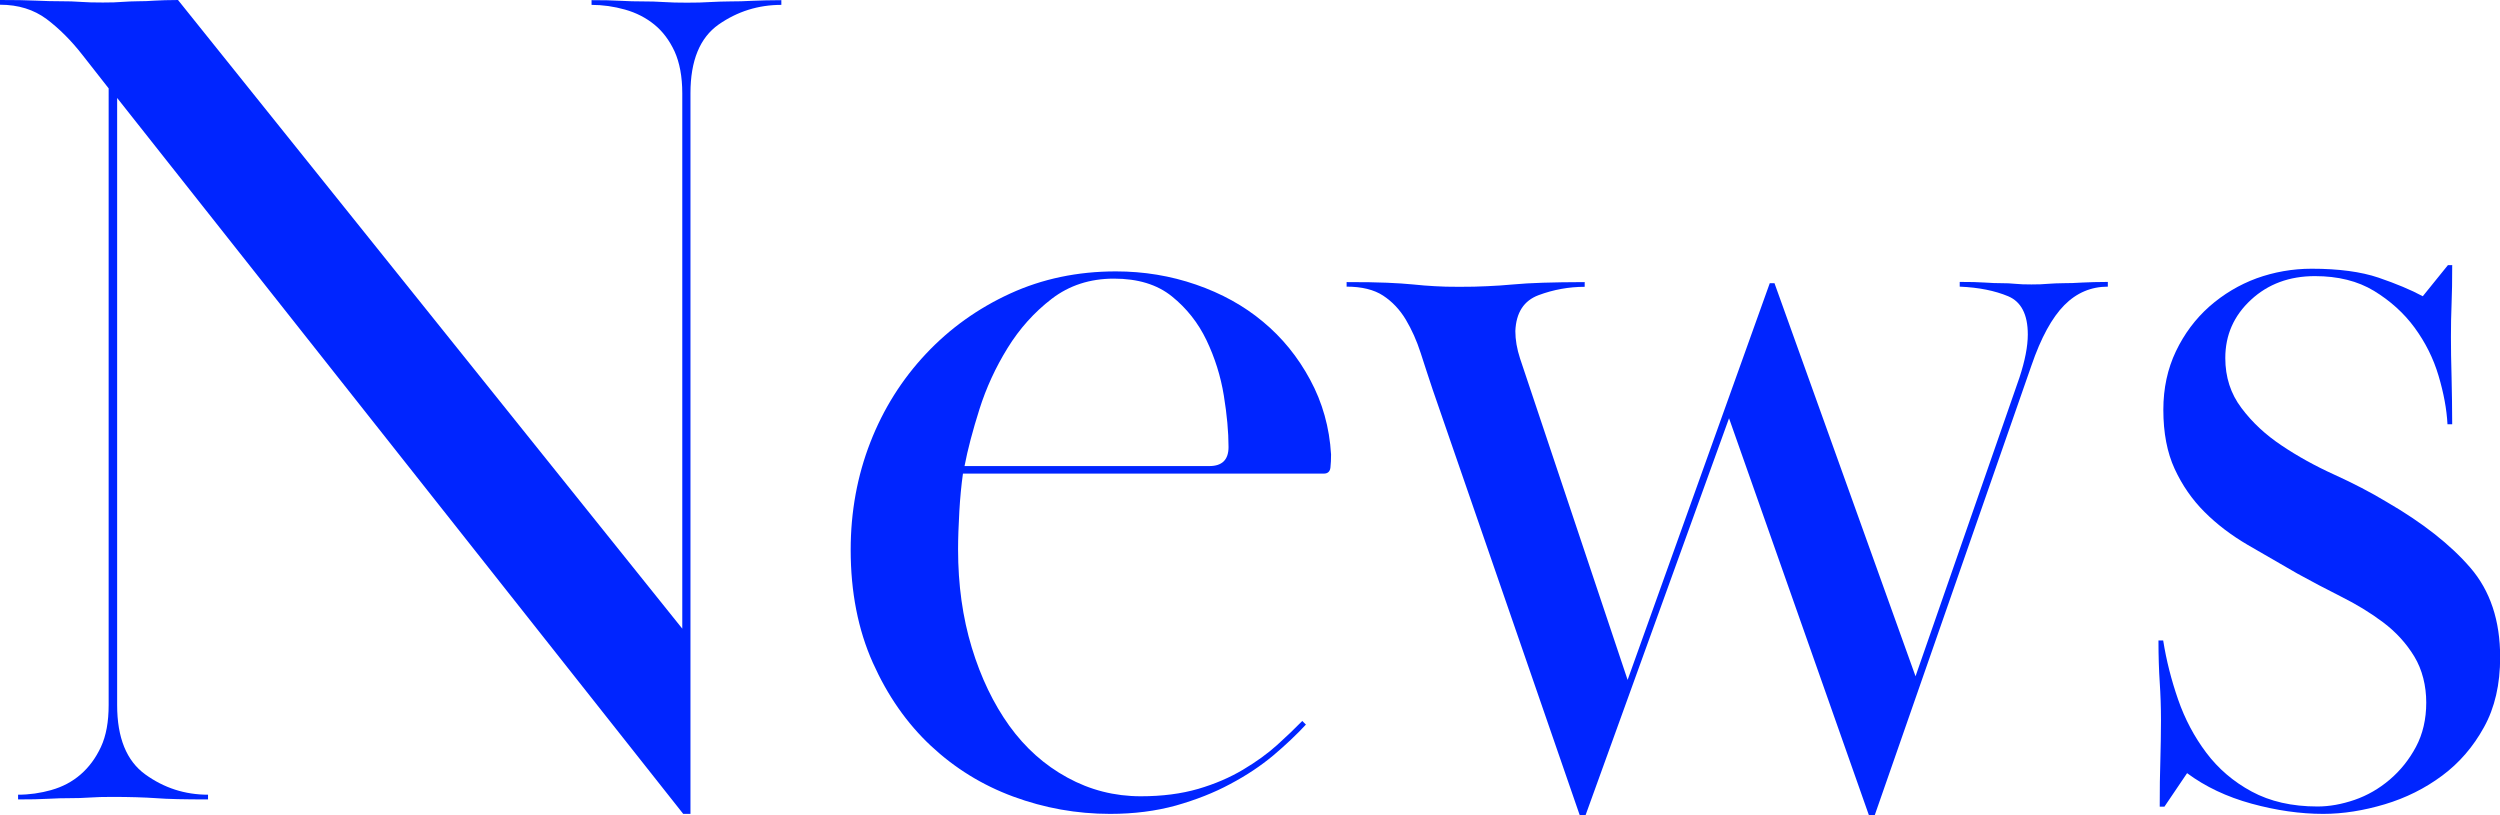
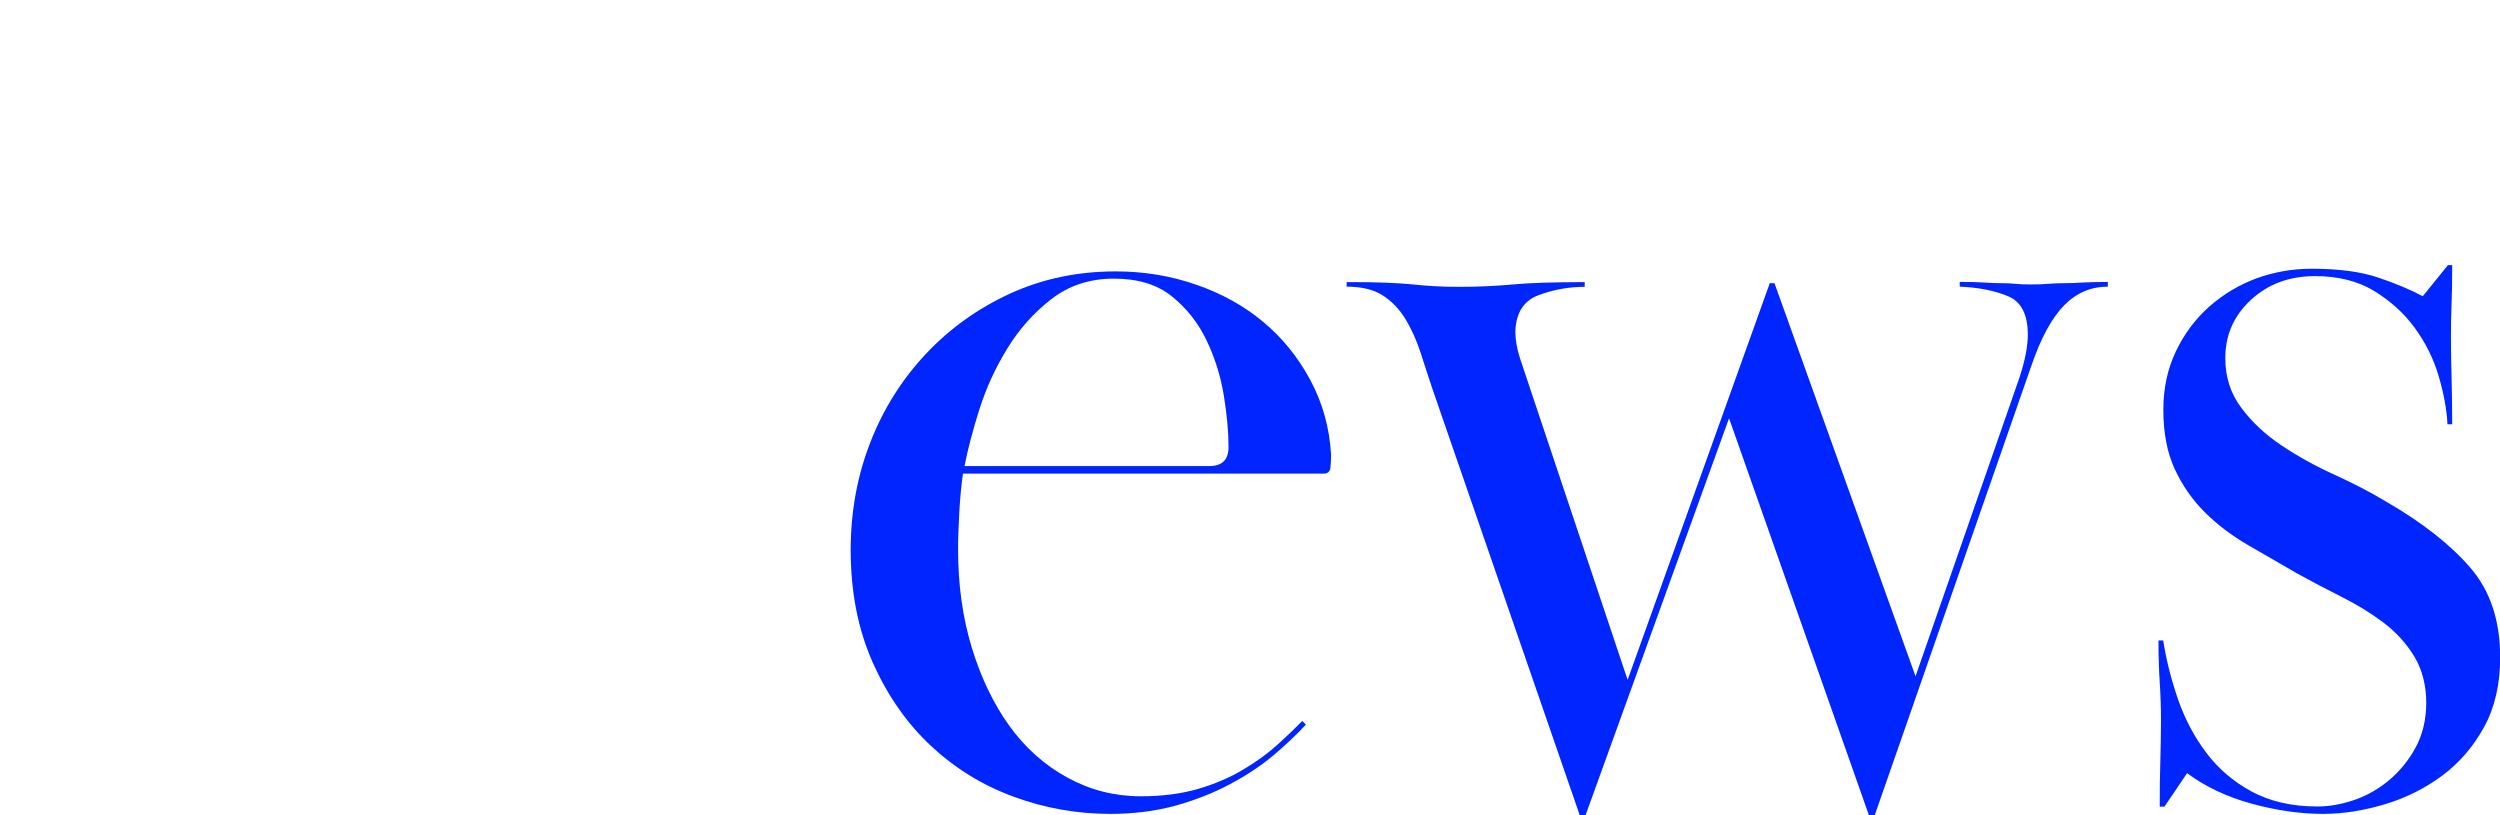
<svg xmlns="http://www.w3.org/2000/svg" id="_レイヤー_2" data-name="レイヤー 2" viewBox="0 0 158.99 51.83">
  <defs>
    <style>
      .cls-1 {
        fill: #0025ff;
        stroke-width: 0px;
      }
    </style>
  </defs>
  <g id="_レイヤー_1-2" data-name="レイヤー 1">
    <g>
-       <path class="cls-1" d="M3.27,50.24c.71-.2,1.33-.53,1.86-.99.53-.46.96-1.04,1.29-1.75.33-.71.49-1.6.49-2.66V5.62l-1.67-2.13c-.71-.91-1.47-1.67-2.28-2.28C2.15.61,1.17.3,0,.3v-.3c.91,0,1.67.01,2.28.04.61.03,1.14.04,1.6.04s.87.01,1.25.04c.38.03.85.04,1.41.04.51,0,.92-.01,1.25-.04.33-.02.66-.04.99-.04s.68-.01,1.06-.04c.38-.02.87-.04,1.48-.04l32.07,39.98V5.93c0-1.06-.17-1.95-.49-2.66-.33-.71-.76-1.28-1.29-1.71-.53-.43-1.15-.75-1.86-.95-.71-.2-1.42-.3-2.13-.3v-.3c.71,0,1.32.01,1.82.04.51.03.99.04,1.44.04s.9.01,1.33.04c.43.03.92.04,1.48.04s1.05-.01,1.48-.04c.43-.02.86-.04,1.29-.04s.9-.01,1.41-.04c.51-.02,1.11-.04,1.82-.04v.3c-1.47,0-2.8.42-3.99,1.25-1.19.84-1.79,2.29-1.79,4.37v45.83h-.46L7.45,6.23v38.61c0,2.08.6,3.55,1.79,4.41,1.19.86,2.52,1.29,3.99,1.29v.3c-1.47,0-2.57-.02-3.31-.08-.74-.05-1.66-.08-2.77-.08-.56,0-1.04.01-1.44.04-.41.03-.82.04-1.25.04s-.9.01-1.41.04c-.51.03-1.14.04-1.9.04v-.3c.71,0,1.42-.1,2.13-.3Z" />
      <path class="cls-1" d="M83.07,46.06c-.61.66-1.31,1.32-2.09,1.98-.79.66-1.7,1.27-2.74,1.82-1.04.56-2.19,1.01-3.46,1.37-1.27.35-2.66.53-4.18.53-2.13,0-4.18-.37-6.16-1.1s-3.72-1.81-5.24-3.23c-1.52-1.42-2.75-3.18-3.69-5.28-.94-2.1-1.41-4.5-1.41-7.18,0-2.43.42-4.71,1.25-6.84s2.01-4,3.53-5.62c1.52-1.62,3.31-2.9,5.36-3.84,2.05-.94,4.29-1.41,6.73-1.41,1.77,0,3.47.28,5.09.84,1.62.56,3.04,1.34,4.26,2.36,1.22,1.01,2.22,2.24,3,3.69.78,1.44,1.23,3.03,1.33,4.75,0,.3-.01.58-.04.84-.03.25-.17.38-.42.38h-22.95c-.1.71-.18,1.52-.23,2.41-.05.89-.08,1.7-.08,2.41,0,2.25.29,4.33.87,6.24.58,1.91,1.38,3.57,2.39,4.98,1.01,1.4,2.24,2.5,3.69,3.29,1.44.79,3,1.19,4.67,1.19,1.37,0,2.58-.16,3.65-.47,1.06-.31,2.01-.72,2.85-1.22.84-.5,1.56-1.02,2.17-1.57.61-.55,1.14-1.06,1.6-1.53l.23.23ZM76.91,29.64c.81,0,1.22-.4,1.22-1.21,0-.96-.1-2.05-.3-3.28-.2-1.23-.57-2.4-1.1-3.51-.53-1.11-1.27-2.04-2.2-2.79-.94-.76-2.17-1.13-3.69-1.13s-2.84.43-3.95,1.28c-1.12.86-2.05,1.9-2.81,3.13-.76,1.23-1.36,2.53-1.79,3.89-.43,1.36-.75,2.57-.95,3.62h15.58Z" />
      <path class="cls-1" d="M85.65,17.94c1.06,0,1.91.01,2.55.04.63.03,1.19.06,1.67.11.48.05.94.09,1.37.11.43.03.95.04,1.56.04.66,0,1.25-.01,1.79-.04.53-.02,1.08-.06,1.63-.11.56-.05,1.19-.09,1.9-.11.71-.02,1.6-.04,2.66-.04v.3c-1.01,0-1.99.18-2.93.53-.94.35-1.43,1.11-1.48,2.28,0,.56.1,1.14.3,1.75l6.84,20.44,9.04-25.23h.3l8.97,25,6.61-19c.35-1.06.53-1.98.53-2.74,0-1.27-.42-2.08-1.25-2.43-.84-.35-1.86-.56-3.08-.61v-.3c.66,0,1.19.01,1.6.04.4.03.76.04,1.06.04s.59.01.87.04c.28.03.62.04,1.03.04s.76-.01,1.06-.04c.3-.02.63-.04.99-.04s.75-.01,1.18-.04c.43-.02.98-.04,1.63-.04v.3c-1.06,0-1.99.39-2.77,1.18s-1.48,2.06-2.09,3.84l-9.96,28.58h-.38l-8.89-25.23-9.12,25.23h-.38l-9.35-27.06c-.25-.76-.51-1.53-.76-2.32-.25-.78-.57-1.49-.95-2.13-.38-.63-.86-1.14-1.44-1.52-.58-.38-1.36-.57-2.32-.57v-.3Z" />
      <path class="cls-1" d="M155.95,16.87c0,.96-.01,1.79-.04,2.47-.03.68-.04,1.38-.04,2.09s.01,1.56.04,2.55c.02.99.04,1.99.04,3h-.3c-.05-.96-.24-1.98-.57-3.09-.33-1.11-.84-2.12-1.52-3.05-.68-.93-1.55-1.71-2.58-2.34-1.04-.63-2.29-.94-3.76-.94-1.62,0-2.98.5-4.07,1.51-1.09,1.01-1.63,2.24-1.63,3.7,0,1.21.34,2.27,1.03,3.18.68.91,1.53,1.7,2.55,2.38,1.01.68,2.13,1.3,3.34,1.85s2.33,1.13,3.34,1.74c2.28,1.32,4.05,2.71,5.32,4.18,1.27,1.47,1.9,3.37,1.9,5.7,0,1.72-.34,3.21-1.03,4.45-.68,1.24-1.57,2.27-2.66,3.08-1.09.81-2.31,1.42-3.65,1.82-1.34.4-2.65.61-3.91.61-1.47,0-2.99-.22-4.56-.65-1.57-.43-2.94-1.08-4.1-1.94l-1.44,2.13h-.3c0-1.11.01-2.09.04-2.93.02-.84.04-1.68.04-2.55s-.03-1.67-.08-2.43c-.05-.76-.08-1.65-.08-2.66h.3c.2,1.27.52,2.52.95,3.76.43,1.24,1.03,2.37,1.79,3.38.76,1.01,1.72,1.84,2.89,2.47,1.17.63,2.56.95,4.18.95.76,0,1.54-.14,2.36-.42.81-.28,1.56-.71,2.24-1.29.68-.58,1.24-1.28,1.67-2.09.43-.81.65-1.75.65-2.81s-.25-2.09-.76-2.93c-.51-.84-1.17-1.56-1.98-2.17-.81-.61-1.7-1.15-2.66-1.63-.96-.48-1.9-.98-2.81-1.48-1.06-.61-2.12-1.22-3.15-1.82-1.04-.61-1.95-1.3-2.74-2.09-.79-.79-1.42-1.7-1.9-2.74-.48-1.04-.72-2.29-.72-3.76,0-1.37.27-2.61.8-3.72.53-1.11,1.24-2.06,2.13-2.85.89-.78,1.89-1.38,3-1.79,1.11-.4,2.28-.61,3.5-.61,1.72,0,3.14.19,4.26.57,1.11.38,2.05.77,2.81,1.18l1.6-1.98h.3Z" />
    </g>
  </g>
</svg>